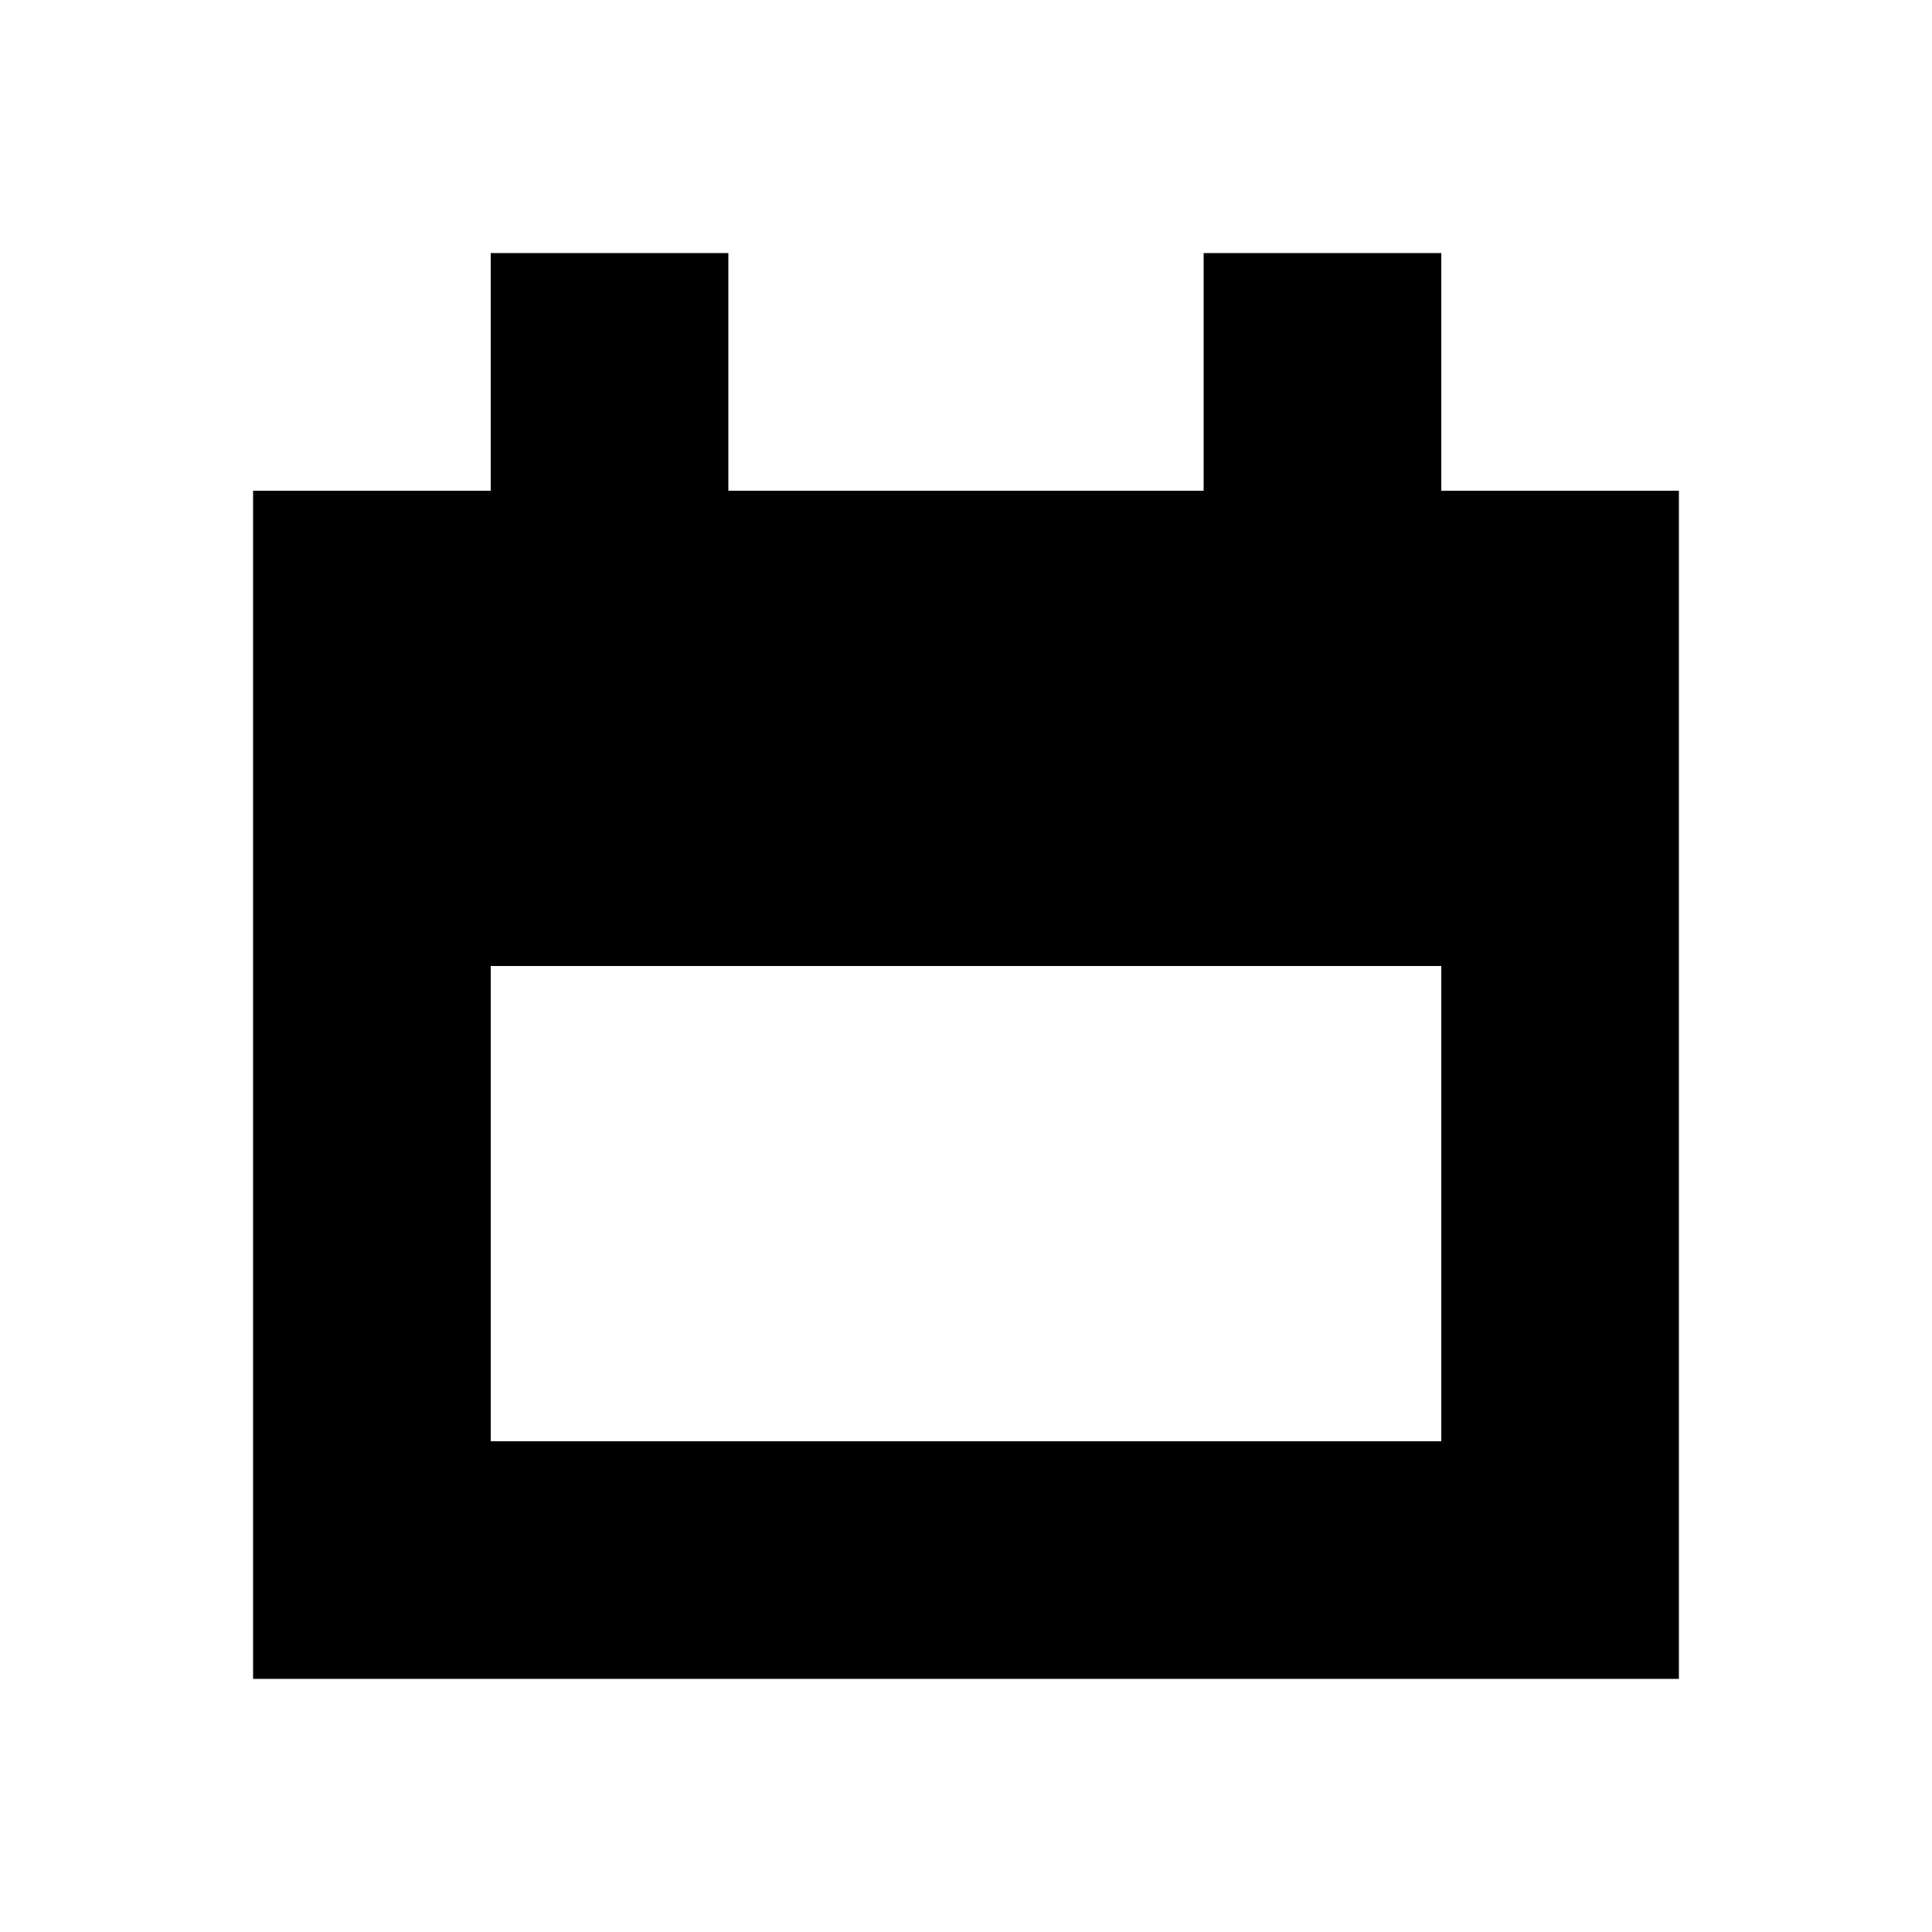
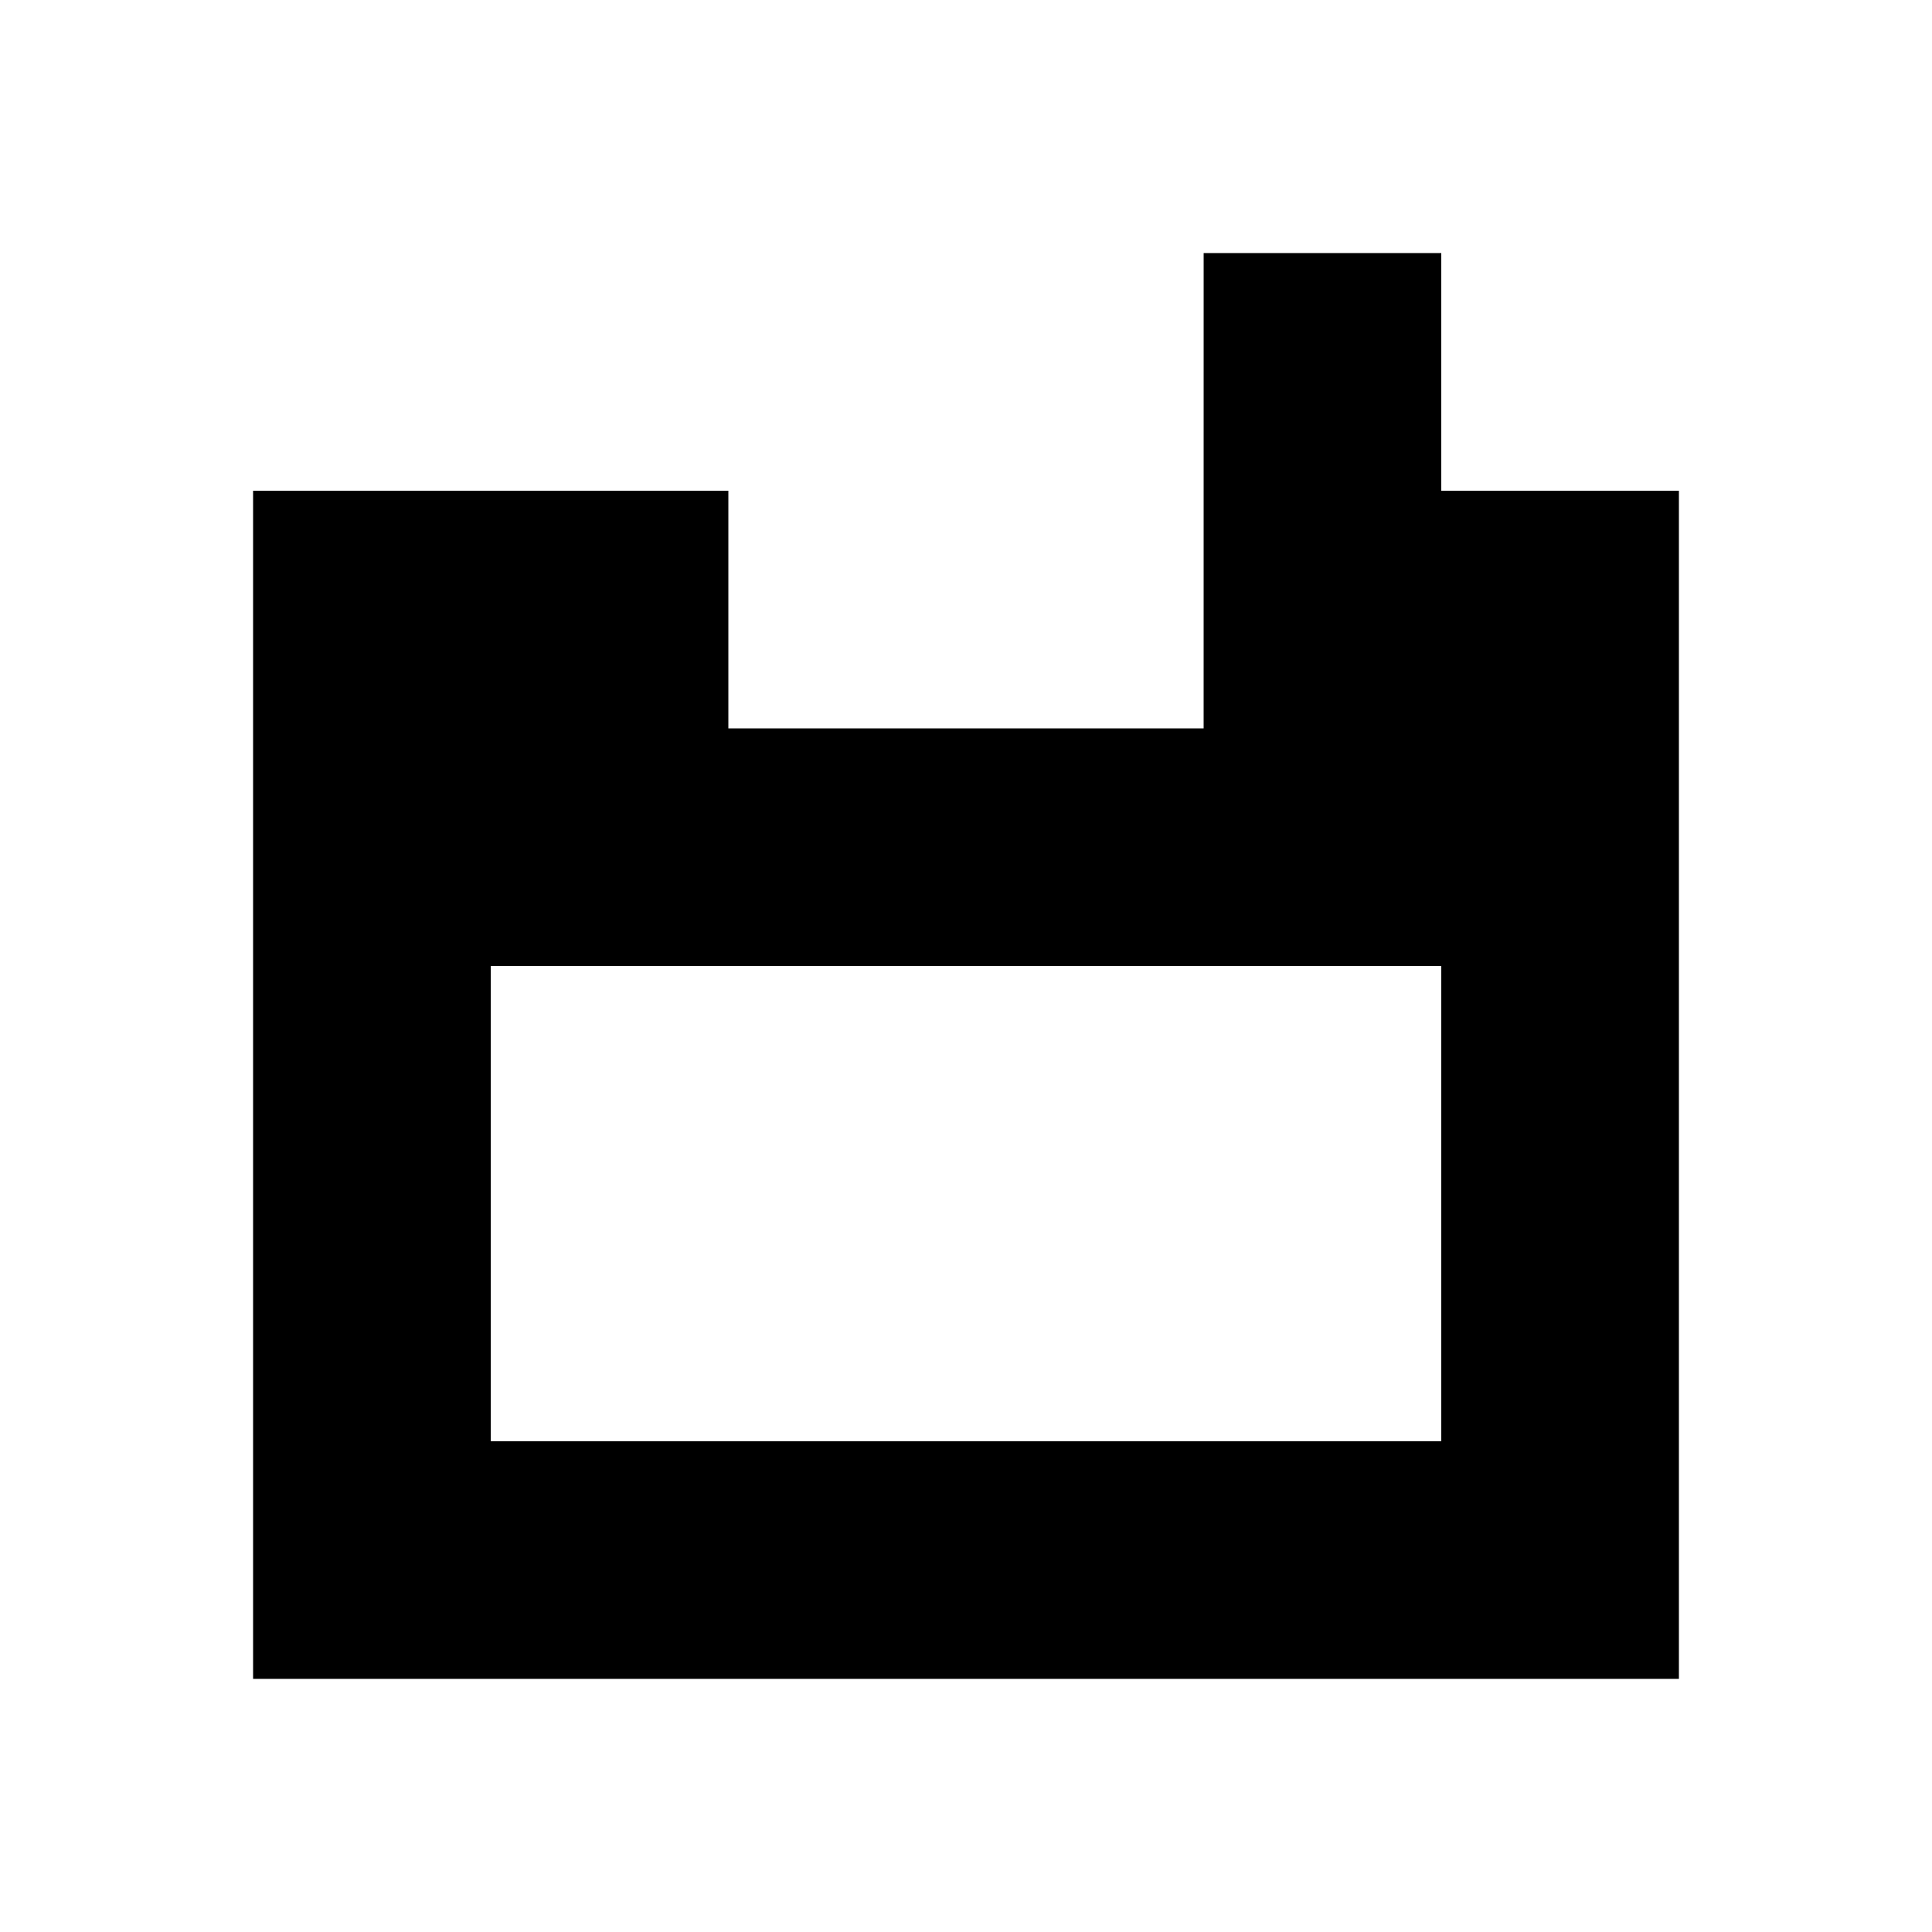
<svg xmlns="http://www.w3.org/2000/svg" fill="#000000" width="800px" height="800px" version="1.1" viewBox="144 144 512 512">
-   <path d="m462.98 211.07h62.973v62.977h62.977v314.88h-377.86v-314.88h62.977v-62.977h62.977v62.977h125.95zm62.973 188.93h-251.9v125.95h251.9z" />
+   <path d="m462.98 211.07h62.973v62.977h62.977v314.88h-377.86v-314.88h62.977h62.977v62.977h125.95zm62.973 188.93h-251.9v125.95h251.9z" />
</svg>